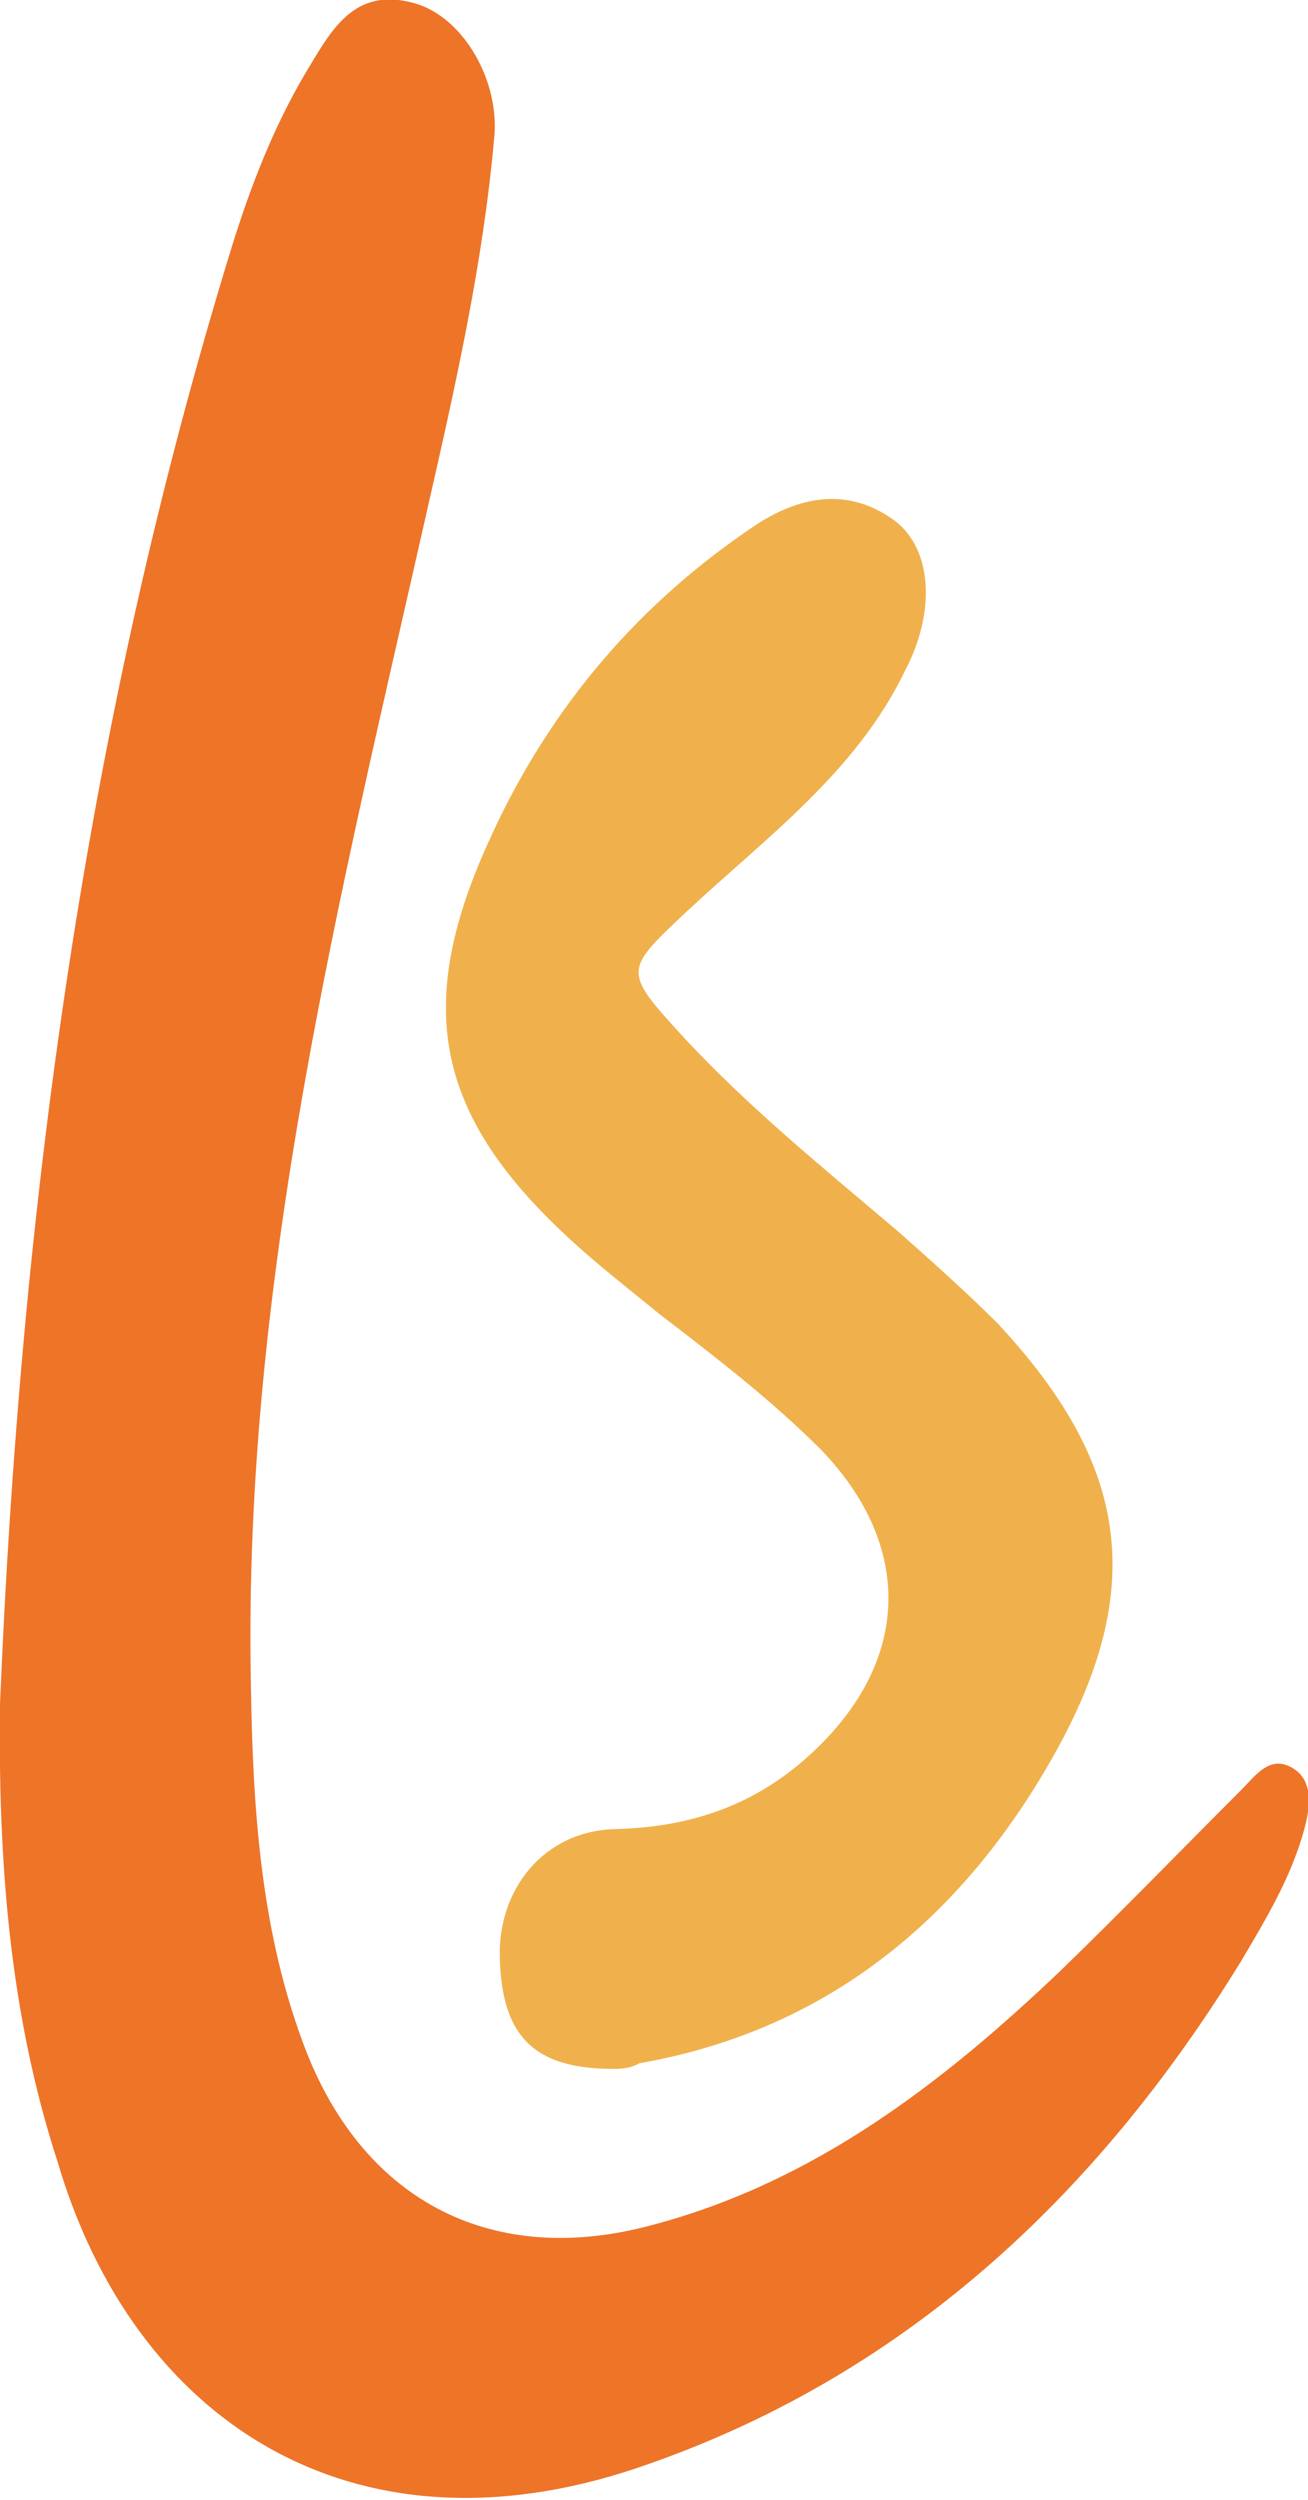
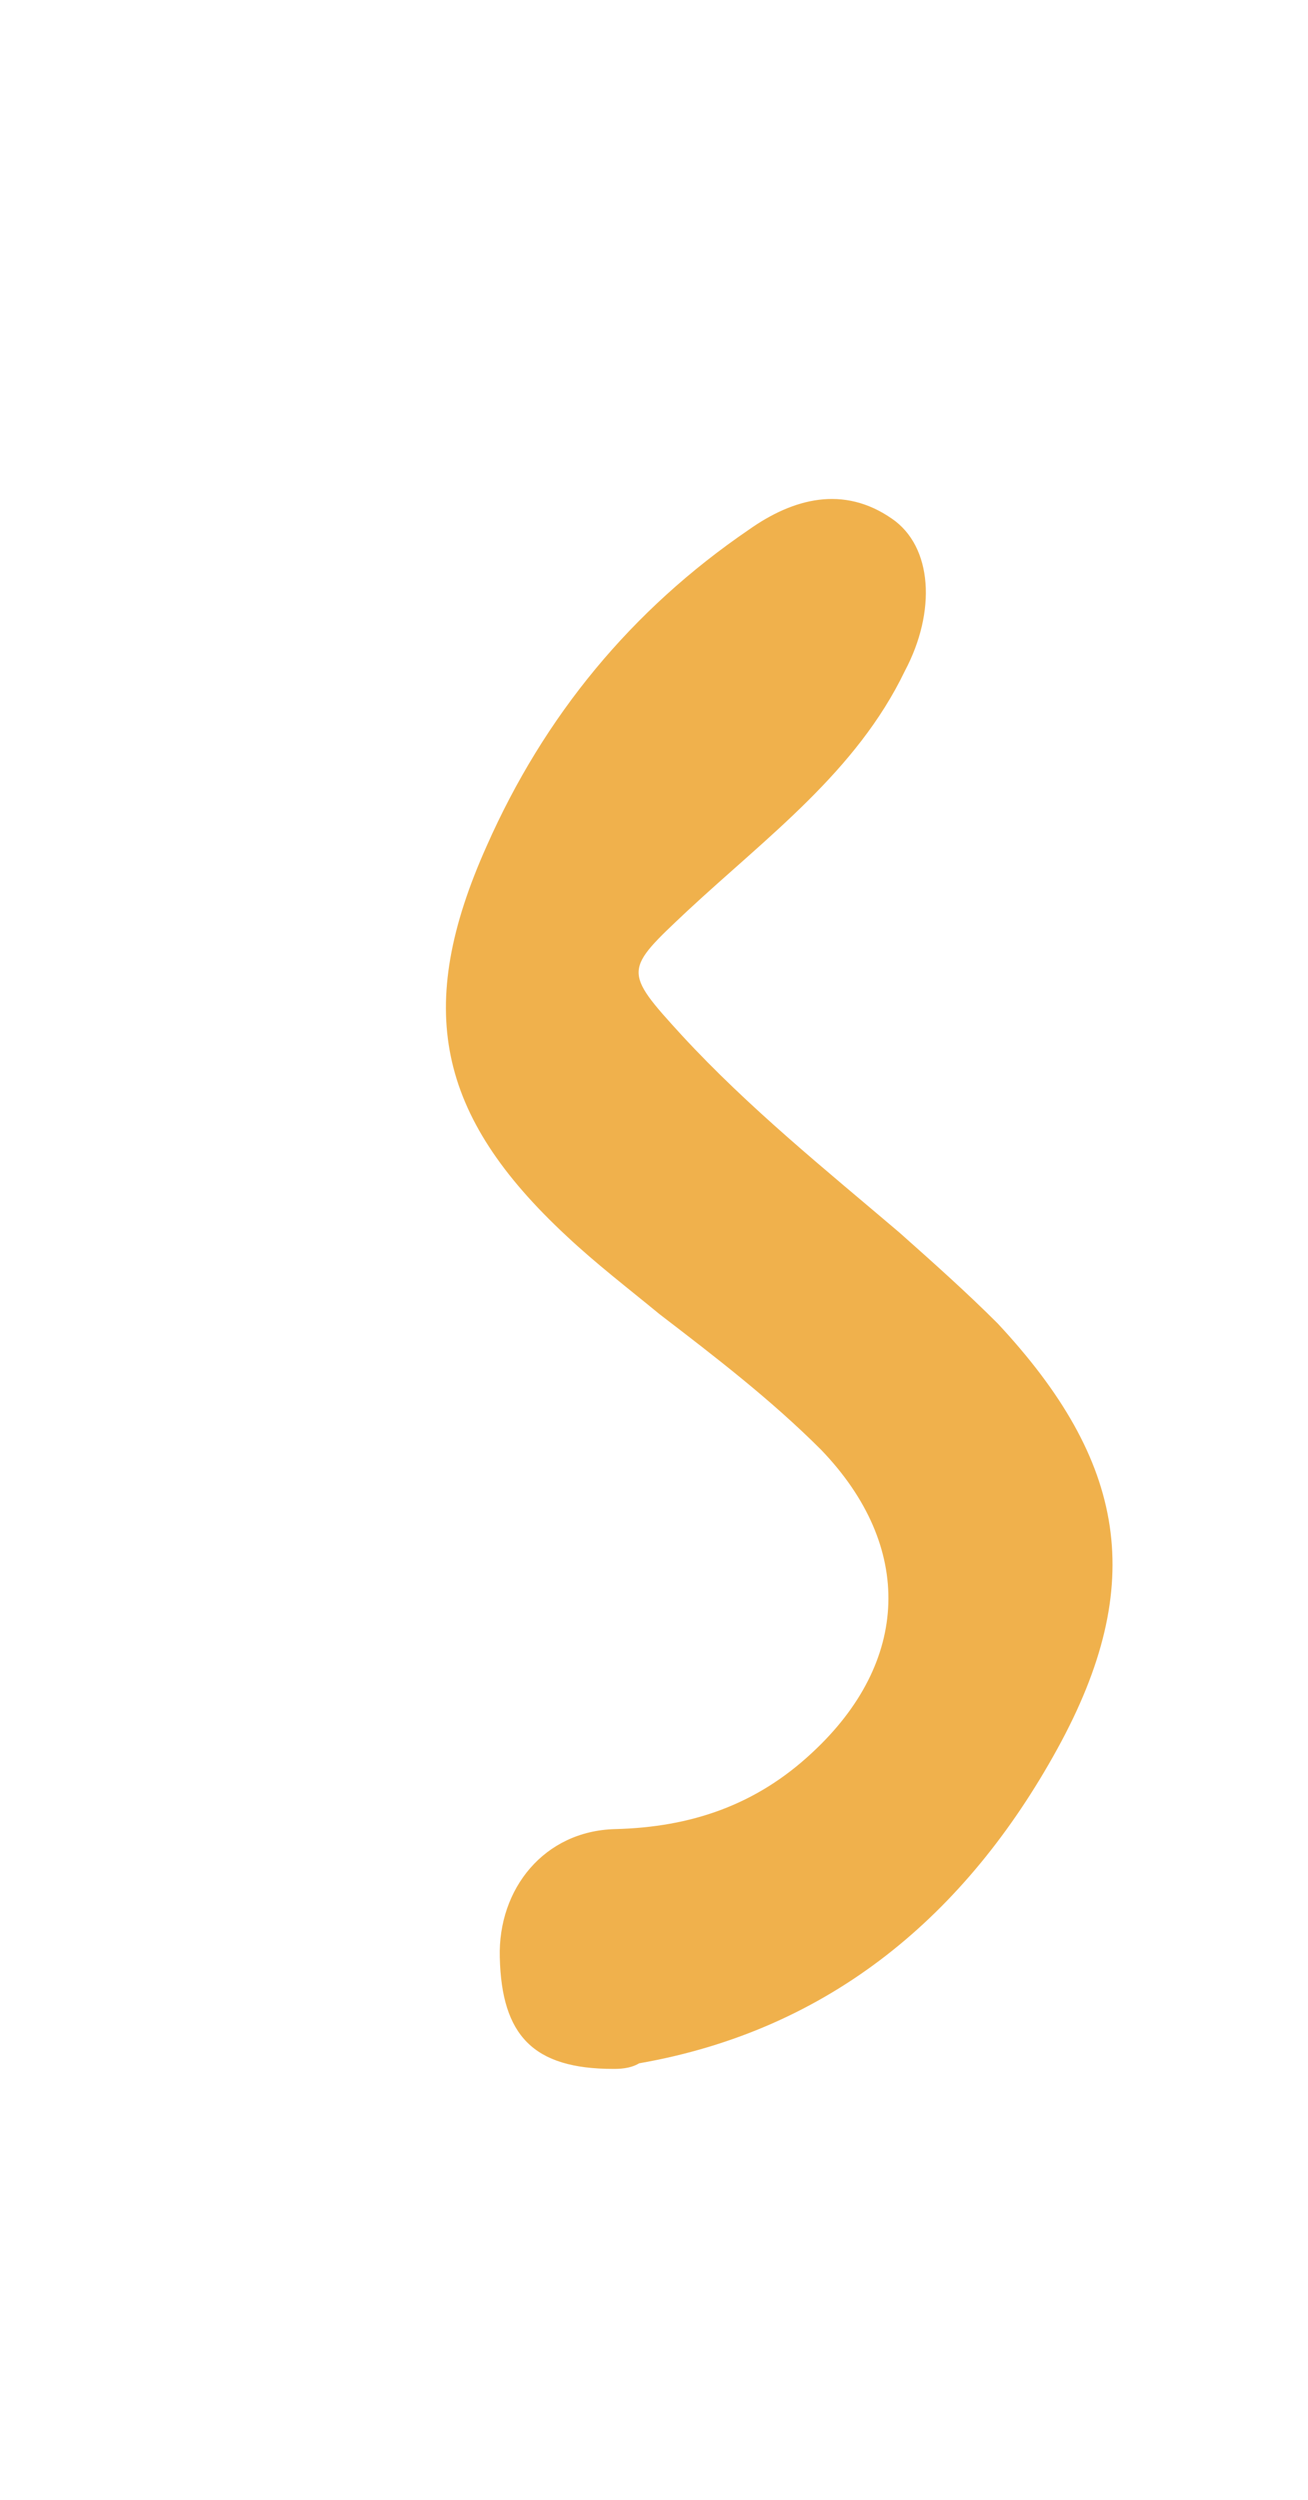
<svg xmlns="http://www.w3.org/2000/svg" xml:space="preserve" style="enable-background:new 0 0 70.4 134.5;" viewBox="0 0 70.4 134.5" y="0px" x="0px" id="Layer_1" version="1.1">
  <style type="text/css">
	.st0{fill:#EE7428;}
	.st1{fill:#F0B14C;}
</style>
  <g>
-     <path d="M0,91.7c1.1-26.7,4.6-52.9,12.5-78.5c1-3.2,2.2-6.3,3.9-9.2c1.4-2.3,2.6-4.8,6-3.8C25,1,26.9,4.4,26.6,7.4   c-0.6,6.8-2.1,13.4-3.6,20c-4.7,20.8-9.9,41.4-9.5,63c0.1,6.8,0.5,13.6,3,20c3.2,8.1,10.1,11.6,18.6,9.3c8.7-2.3,15.6-7.6,22-13.7   c3.3-3.2,6.5-6.5,9.7-9.7c0.8-0.8,1.6-2,2.9-1.1c1,0.7,0.8,2.1,0.5,3.2c-0.7,2.6-2.1,4.9-3.4,7.1c-7.8,12.7-18.3,22.5-32.6,27.3   c-15.3,5.1-27-2.6-31.1-16.5C0.5,108.3-0.1,100.1,0,91.7z" class="st0" />
    <path d="M33,111.3c-4.3,0-6-1.8-6.1-6c-0.1-3.7,2.4-6.8,6.2-6.9c4.1-0.1,7.6-1.3,10.6-4.1c5.3-4.9,5.5-11.1,0.5-16.3   c-2.7-2.7-5.7-5-8.7-7.3c-1.7-1.4-3.4-2.7-5-4.2c-7-6.5-8.2-12.3-4.3-21c3.1-7,7.8-12.7,14.1-17c2.4-1.7,5.1-2.4,7.7-0.6   c2.2,1.5,2.4,5,0.7,8.2C46.1,41.5,41.3,45,37,49c-3.4,3.2-3.5,3.2-0.3,6.7c3.6,3.9,7.7,7.2,11.7,10.6c1.8,1.6,3.6,3.2,5.3,4.9   c6.9,7.4,8.1,14,3.2,22.9c-4.9,8.9-12.2,15.1-22.5,16.9C33.9,111.3,33.3,111.3,33,111.3z" class="st1" />
  </g>
</svg>